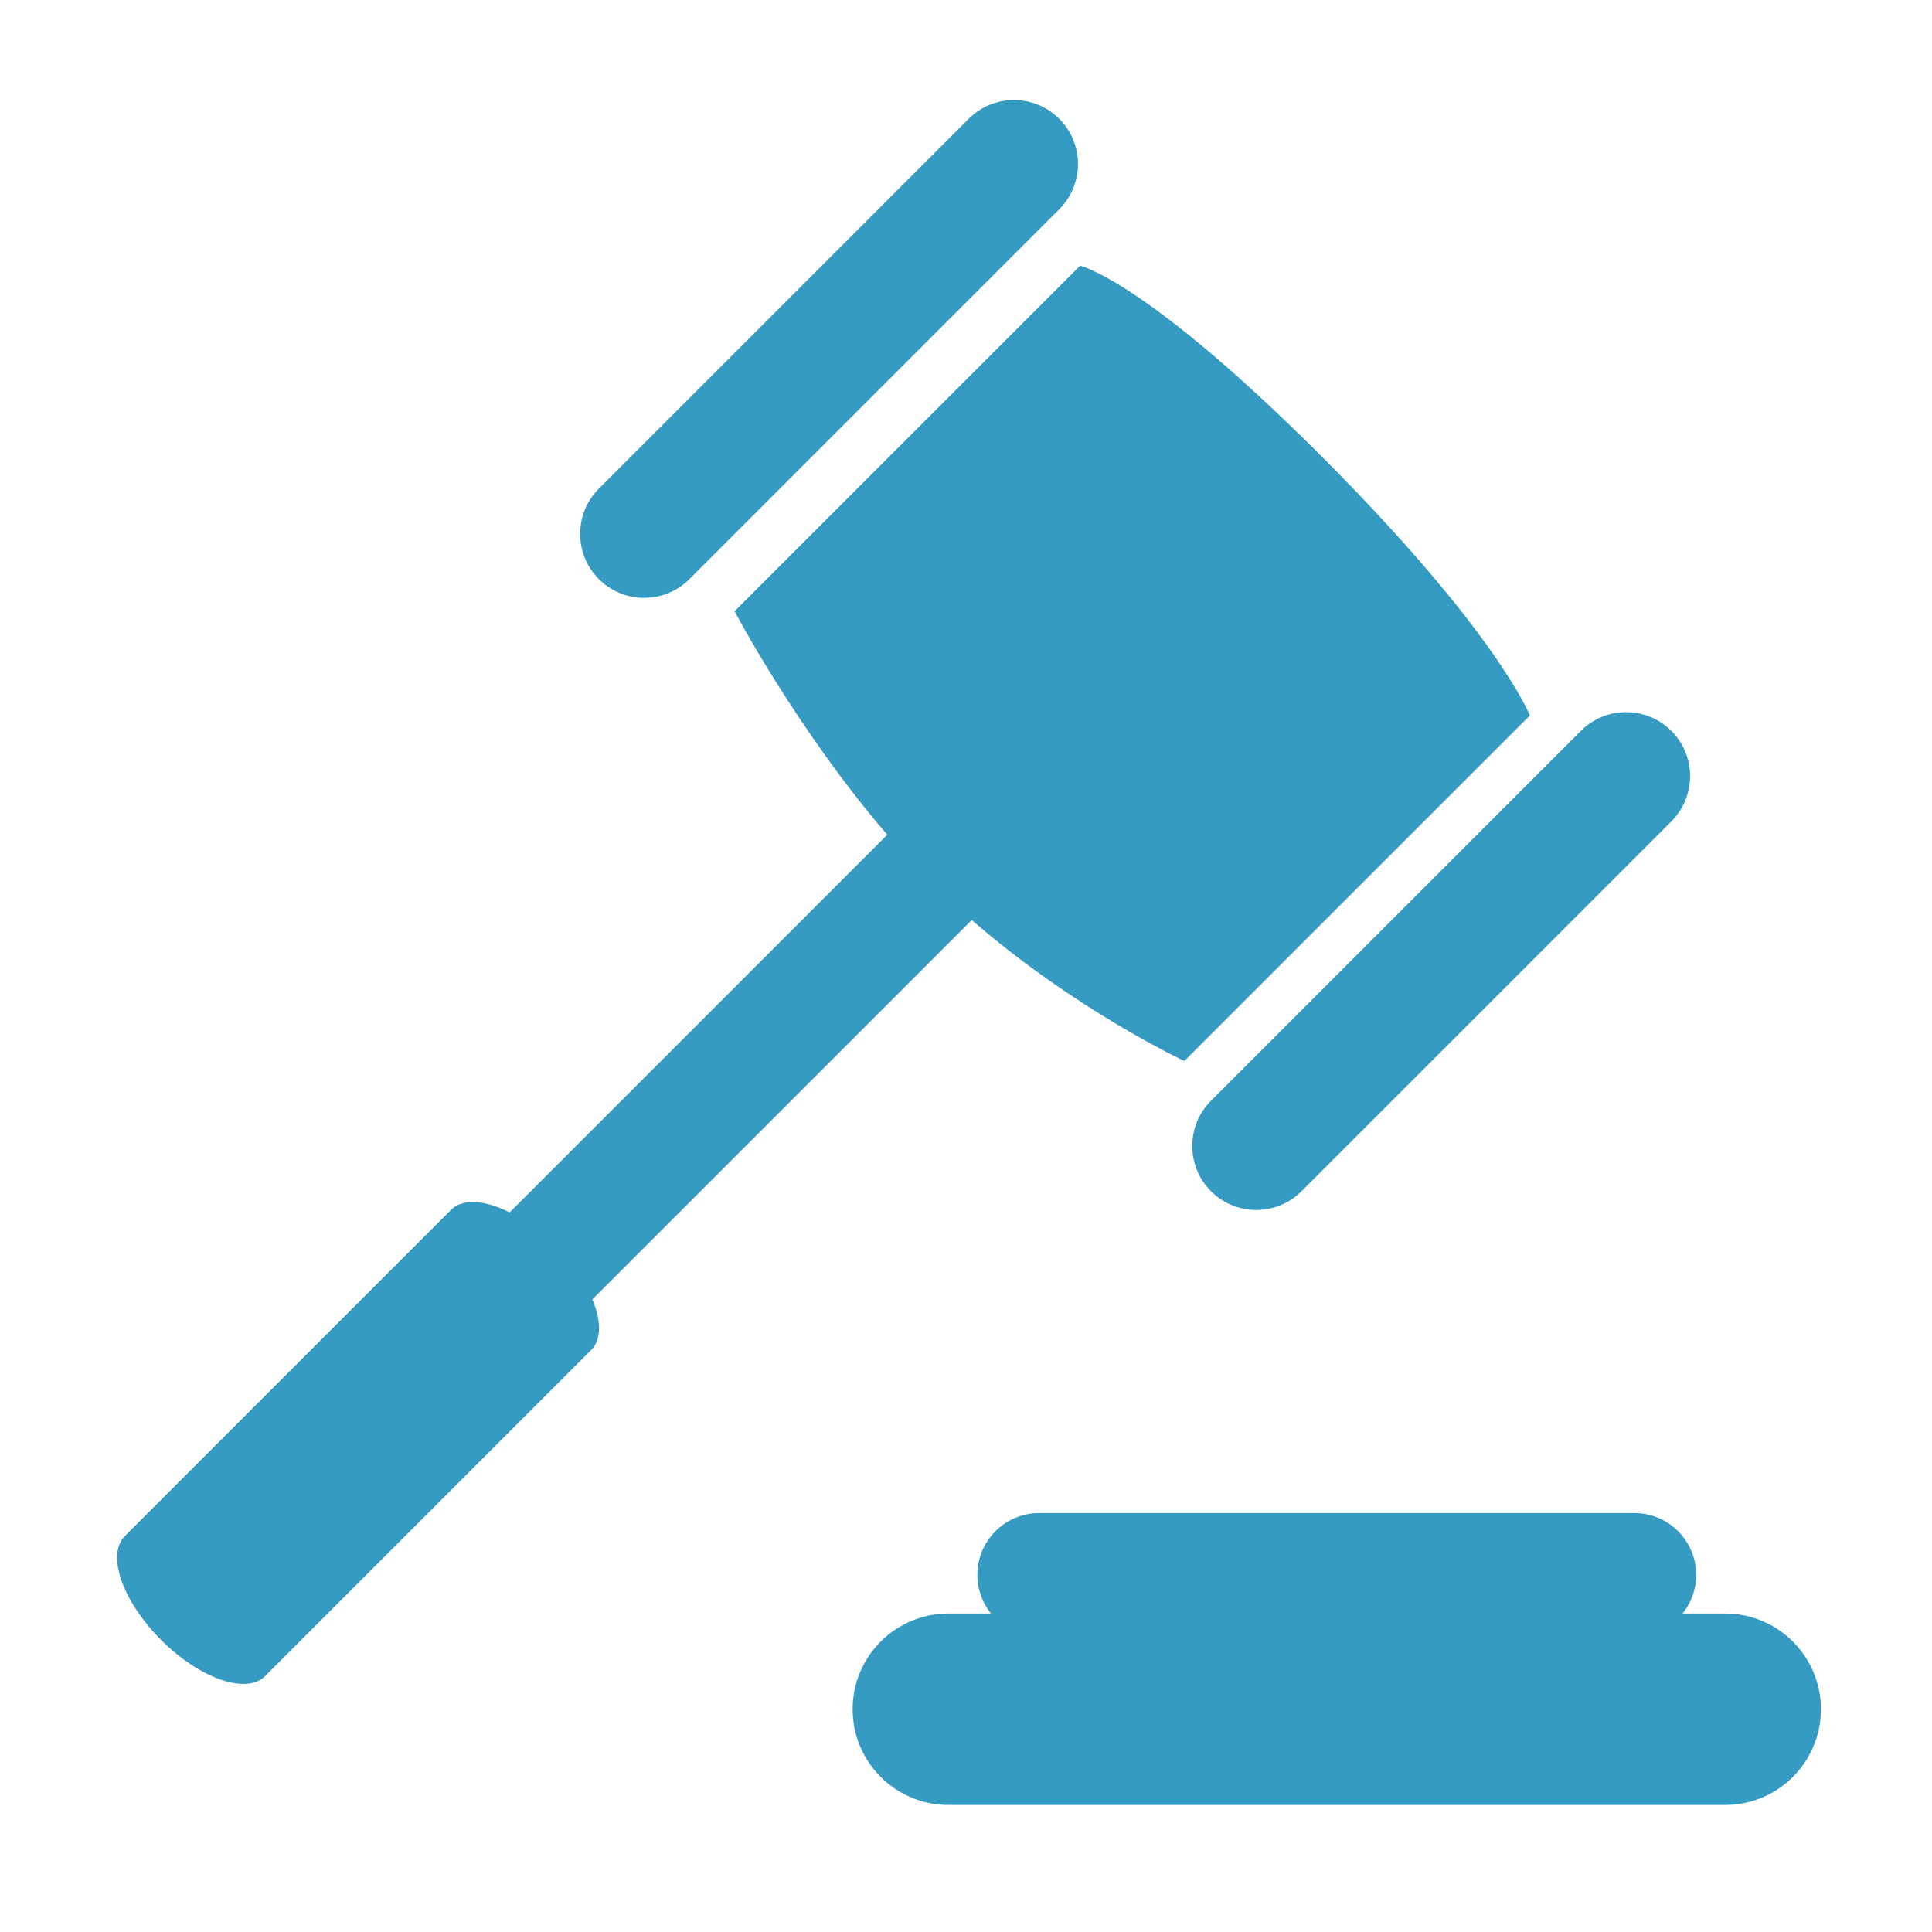
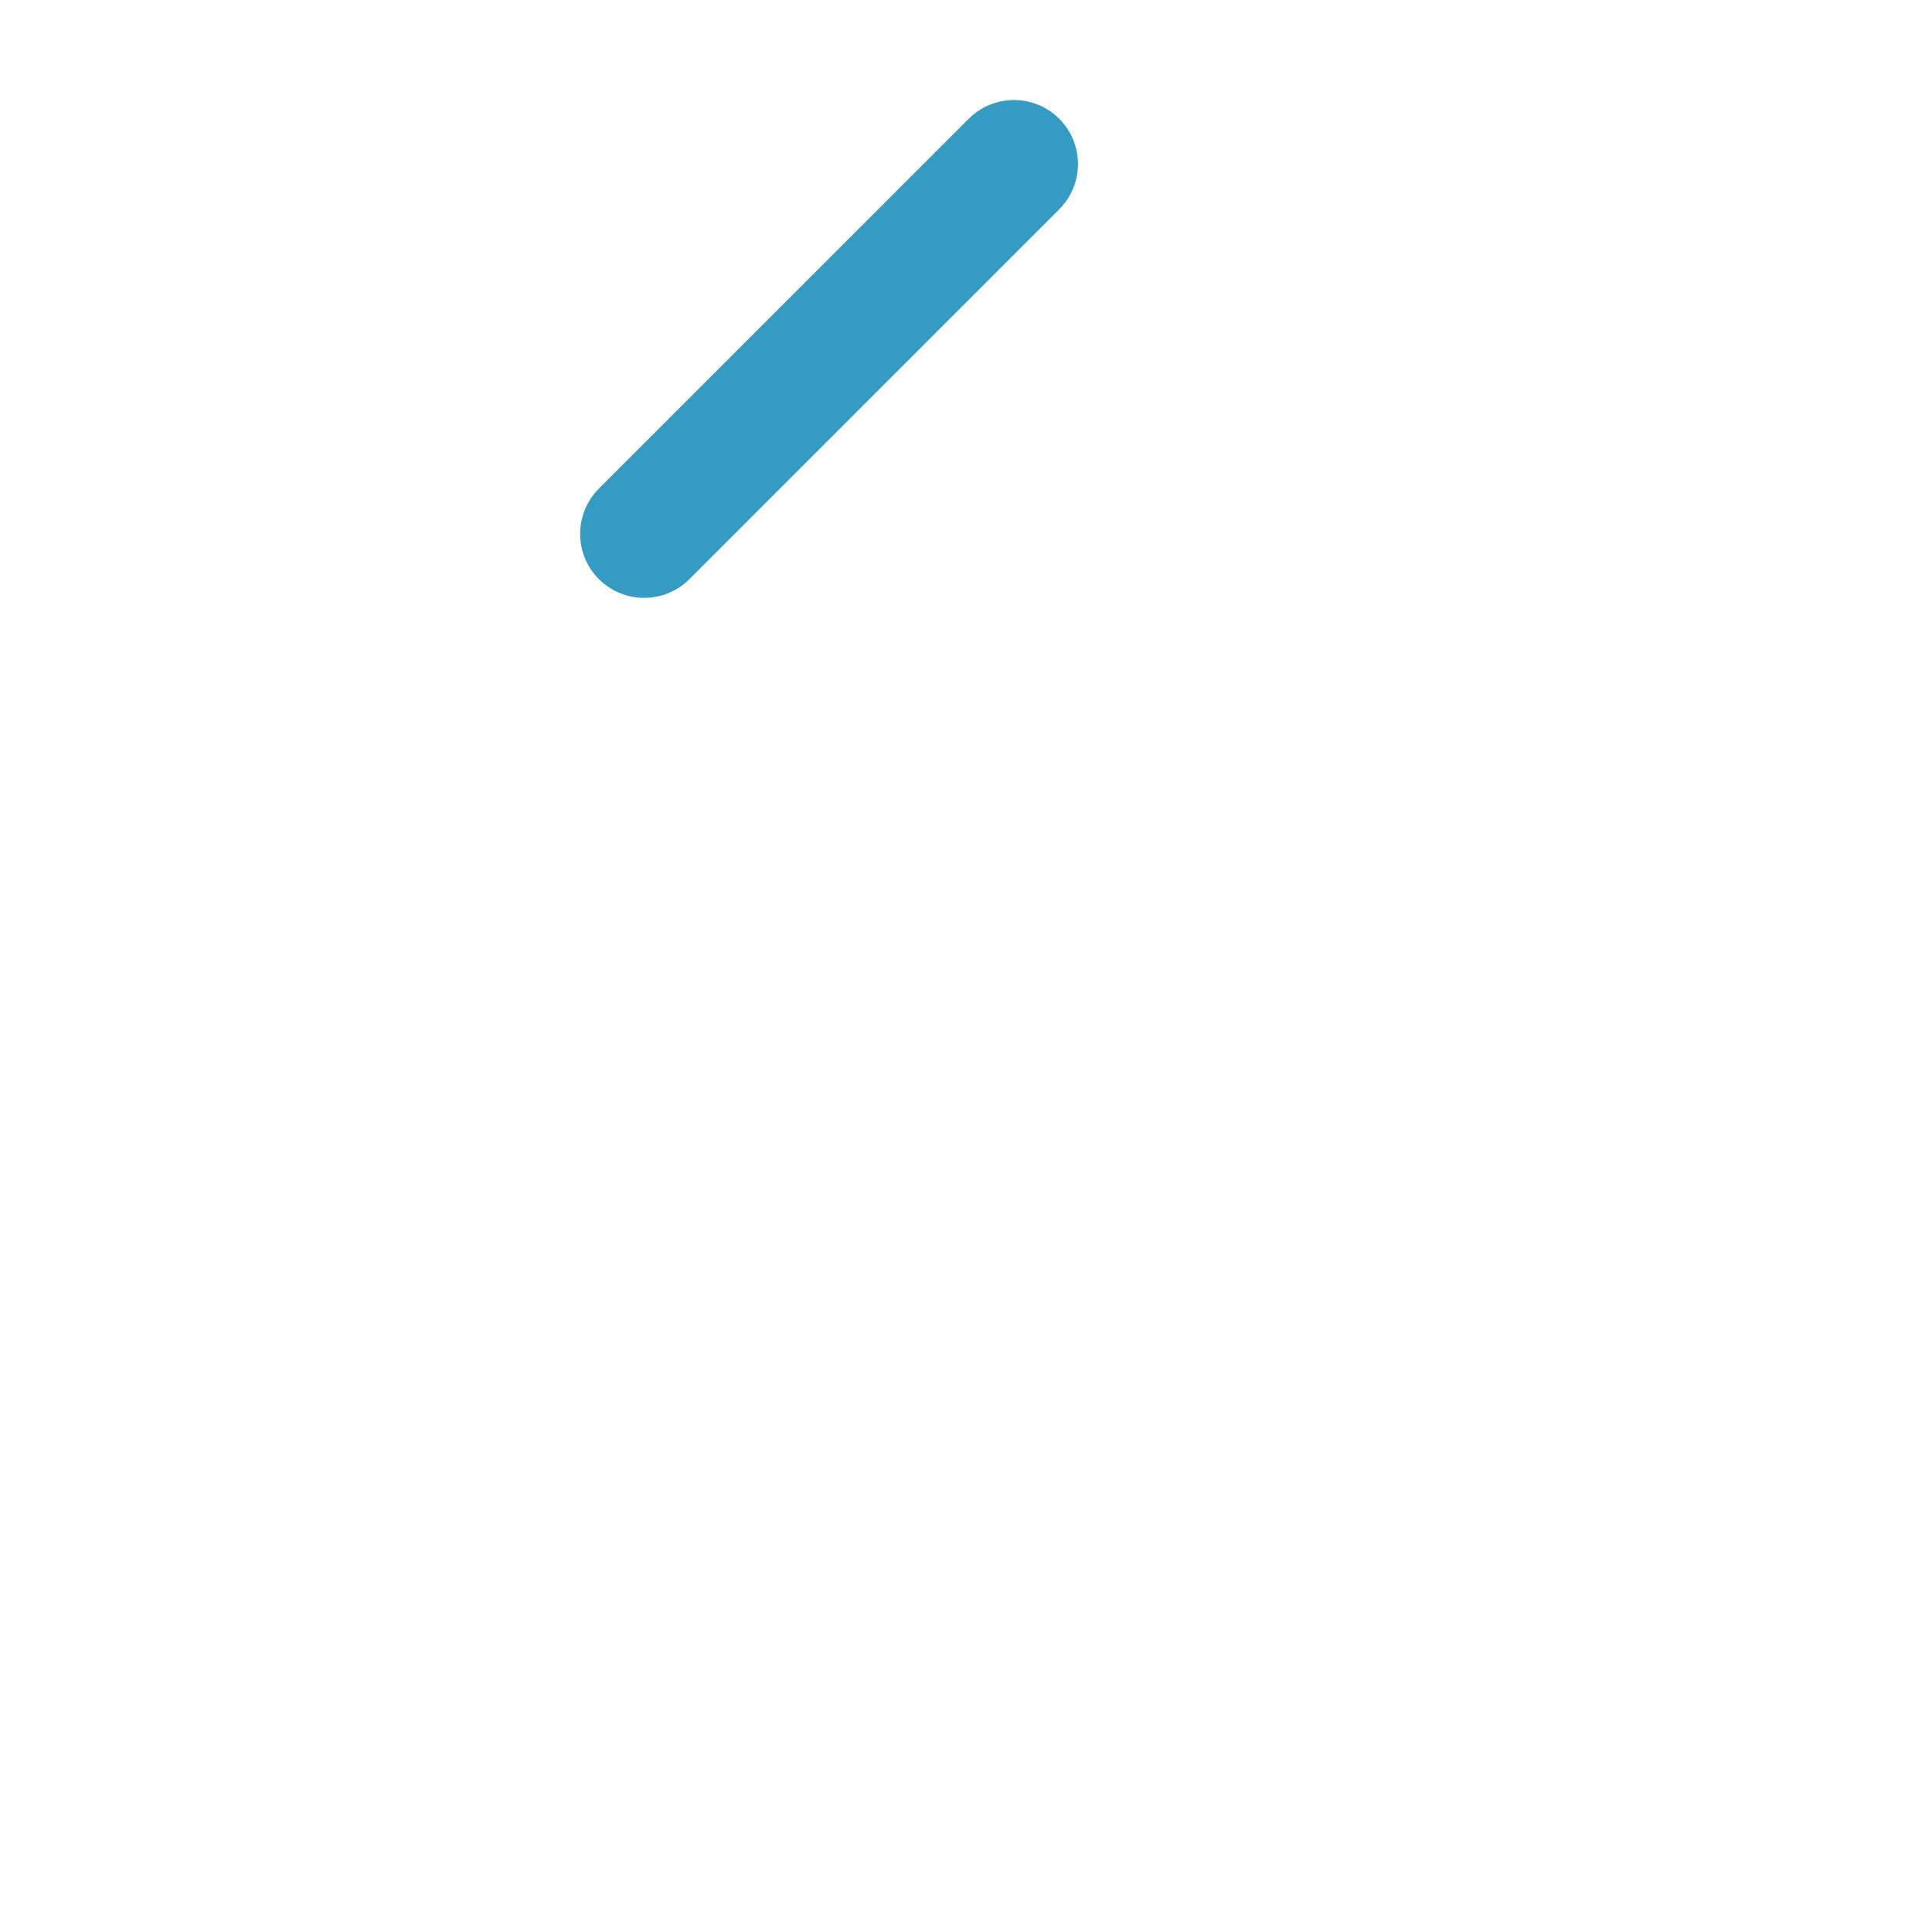
<svg xmlns="http://www.w3.org/2000/svg" version="1.1" id="Layer_1" x="0px" y="0px" width="1000px" height="1000px" viewBox="0 0 1000 1000" enable-background="new 0 0 1000 1000" xml:space="preserve">
  <g>
-     <path fill="#369BC2" d="M502.968,476.215c53.794,46.751,110.065,72.962,110.065,72.962l178.831-178.831   c0,0-16.966-43.289-108.081-134.403s-124.731-98.408-124.731-98.408L380.221,316.366c0,0,32.028,61.028,79.019,115.724   L263.798,627.533c-12.712-6.395-24.293-7.358-30.311-1.34L64.653,795.027c-9.686,9.686-1.298,33.778,18.735,53.811   c20.033,20.033,44.125,28.421,53.811,18.735l168.834-168.834c5.355-5.355,5.177-15.117,0.569-26.158L502.968,476.215z" />
-     <path fill="#369BC2" d="M892.954,835.153h-22.043c4.394-5.479,7.028-12.43,7.028-20c0-17.673-14.327-32-32-32H537.885   c-17.673,0-32,14.327-32,32c0,7.57,2.634,14.521,7.028,20h-22.043c-27.363,0-49.546,22.182-49.546,49.546   s22.182,49.546,49.546,49.546h402.084c27.363,0,49.546-22.182,49.546-49.546S920.318,835.153,892.954,835.153z" />
-     <path fill="#369BC2" d="M626.807,616.583c12.939,12.939,33.916,12.939,46.855,0l191.42-191.42   c12.939-12.939,12.939-33.916,0-46.855c-12.939-12.939-33.916-12.939-46.855,0l-191.42,191.42   C613.869,582.667,613.869,603.645,626.807,616.583z" />
    <path fill="#369BC2" d="M356.835,299.756l191.42-191.42c12.939-12.939,12.939-33.916,0-46.855   c-12.939-12.939-33.916-12.939-46.855,0l-191.42,191.42c-12.939,12.939-12.939,33.916,0,46.855   C322.919,312.695,343.897,312.695,356.835,299.756z" />
  </g>
</svg>